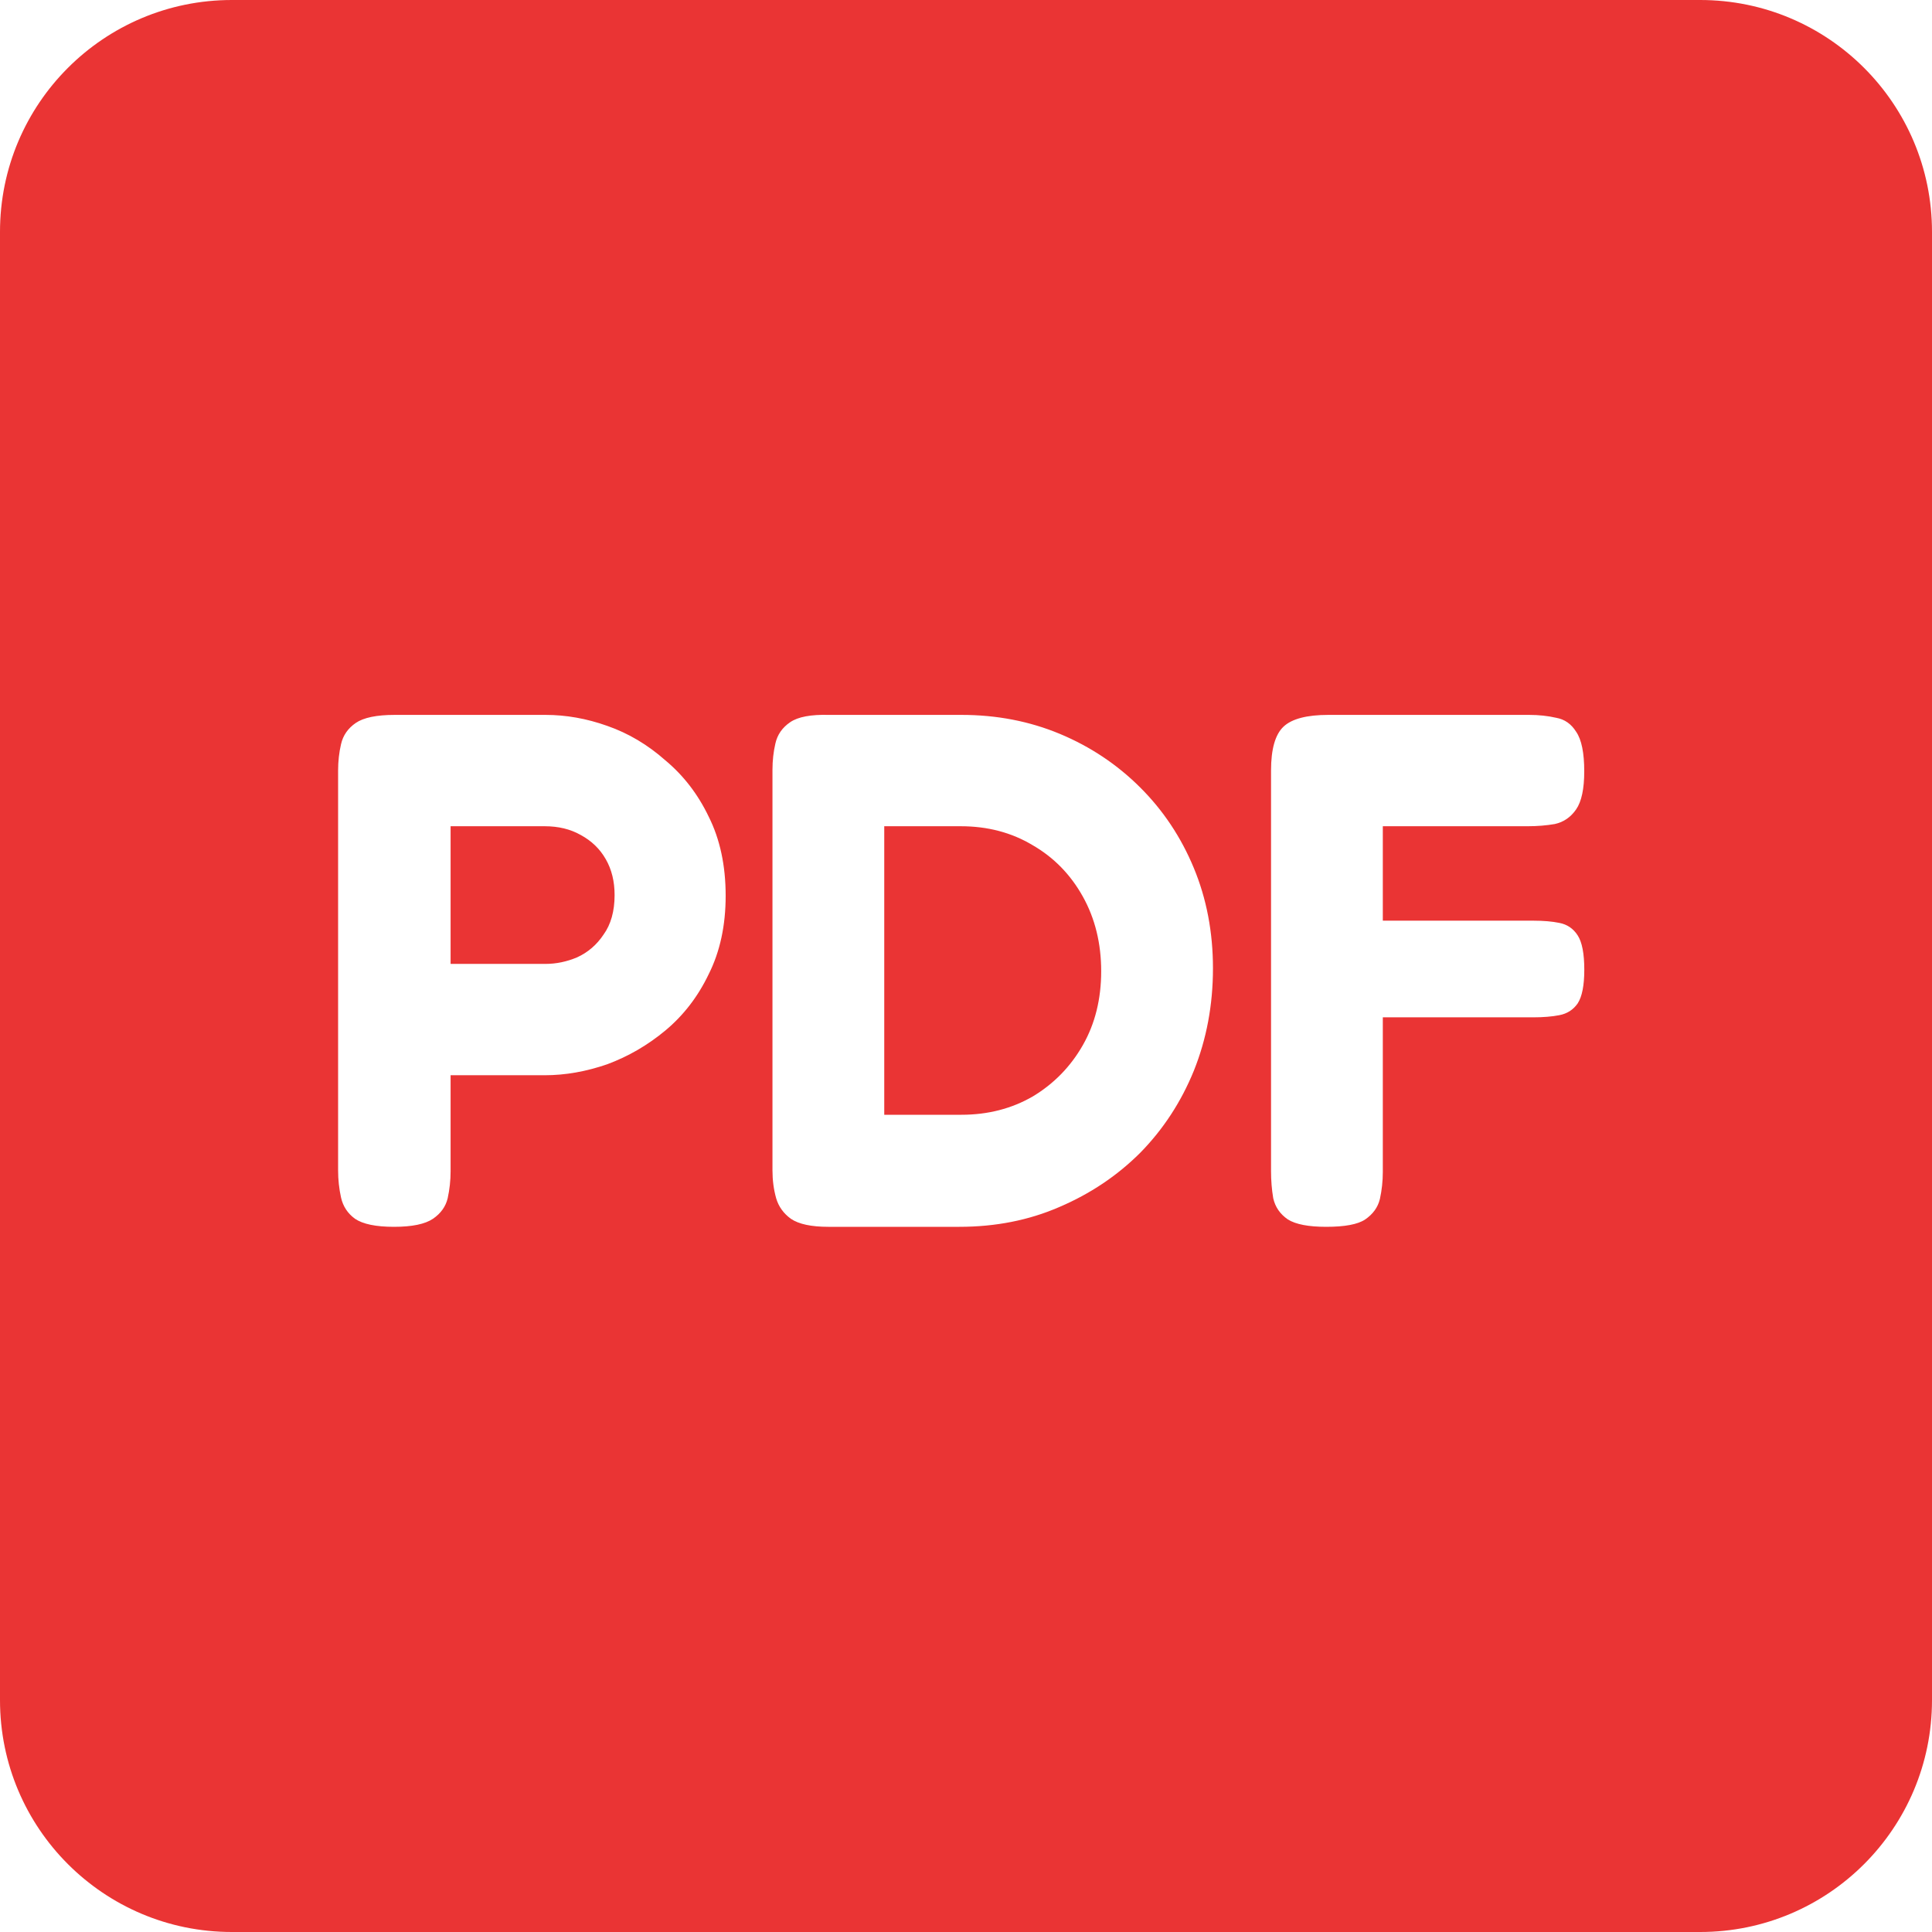
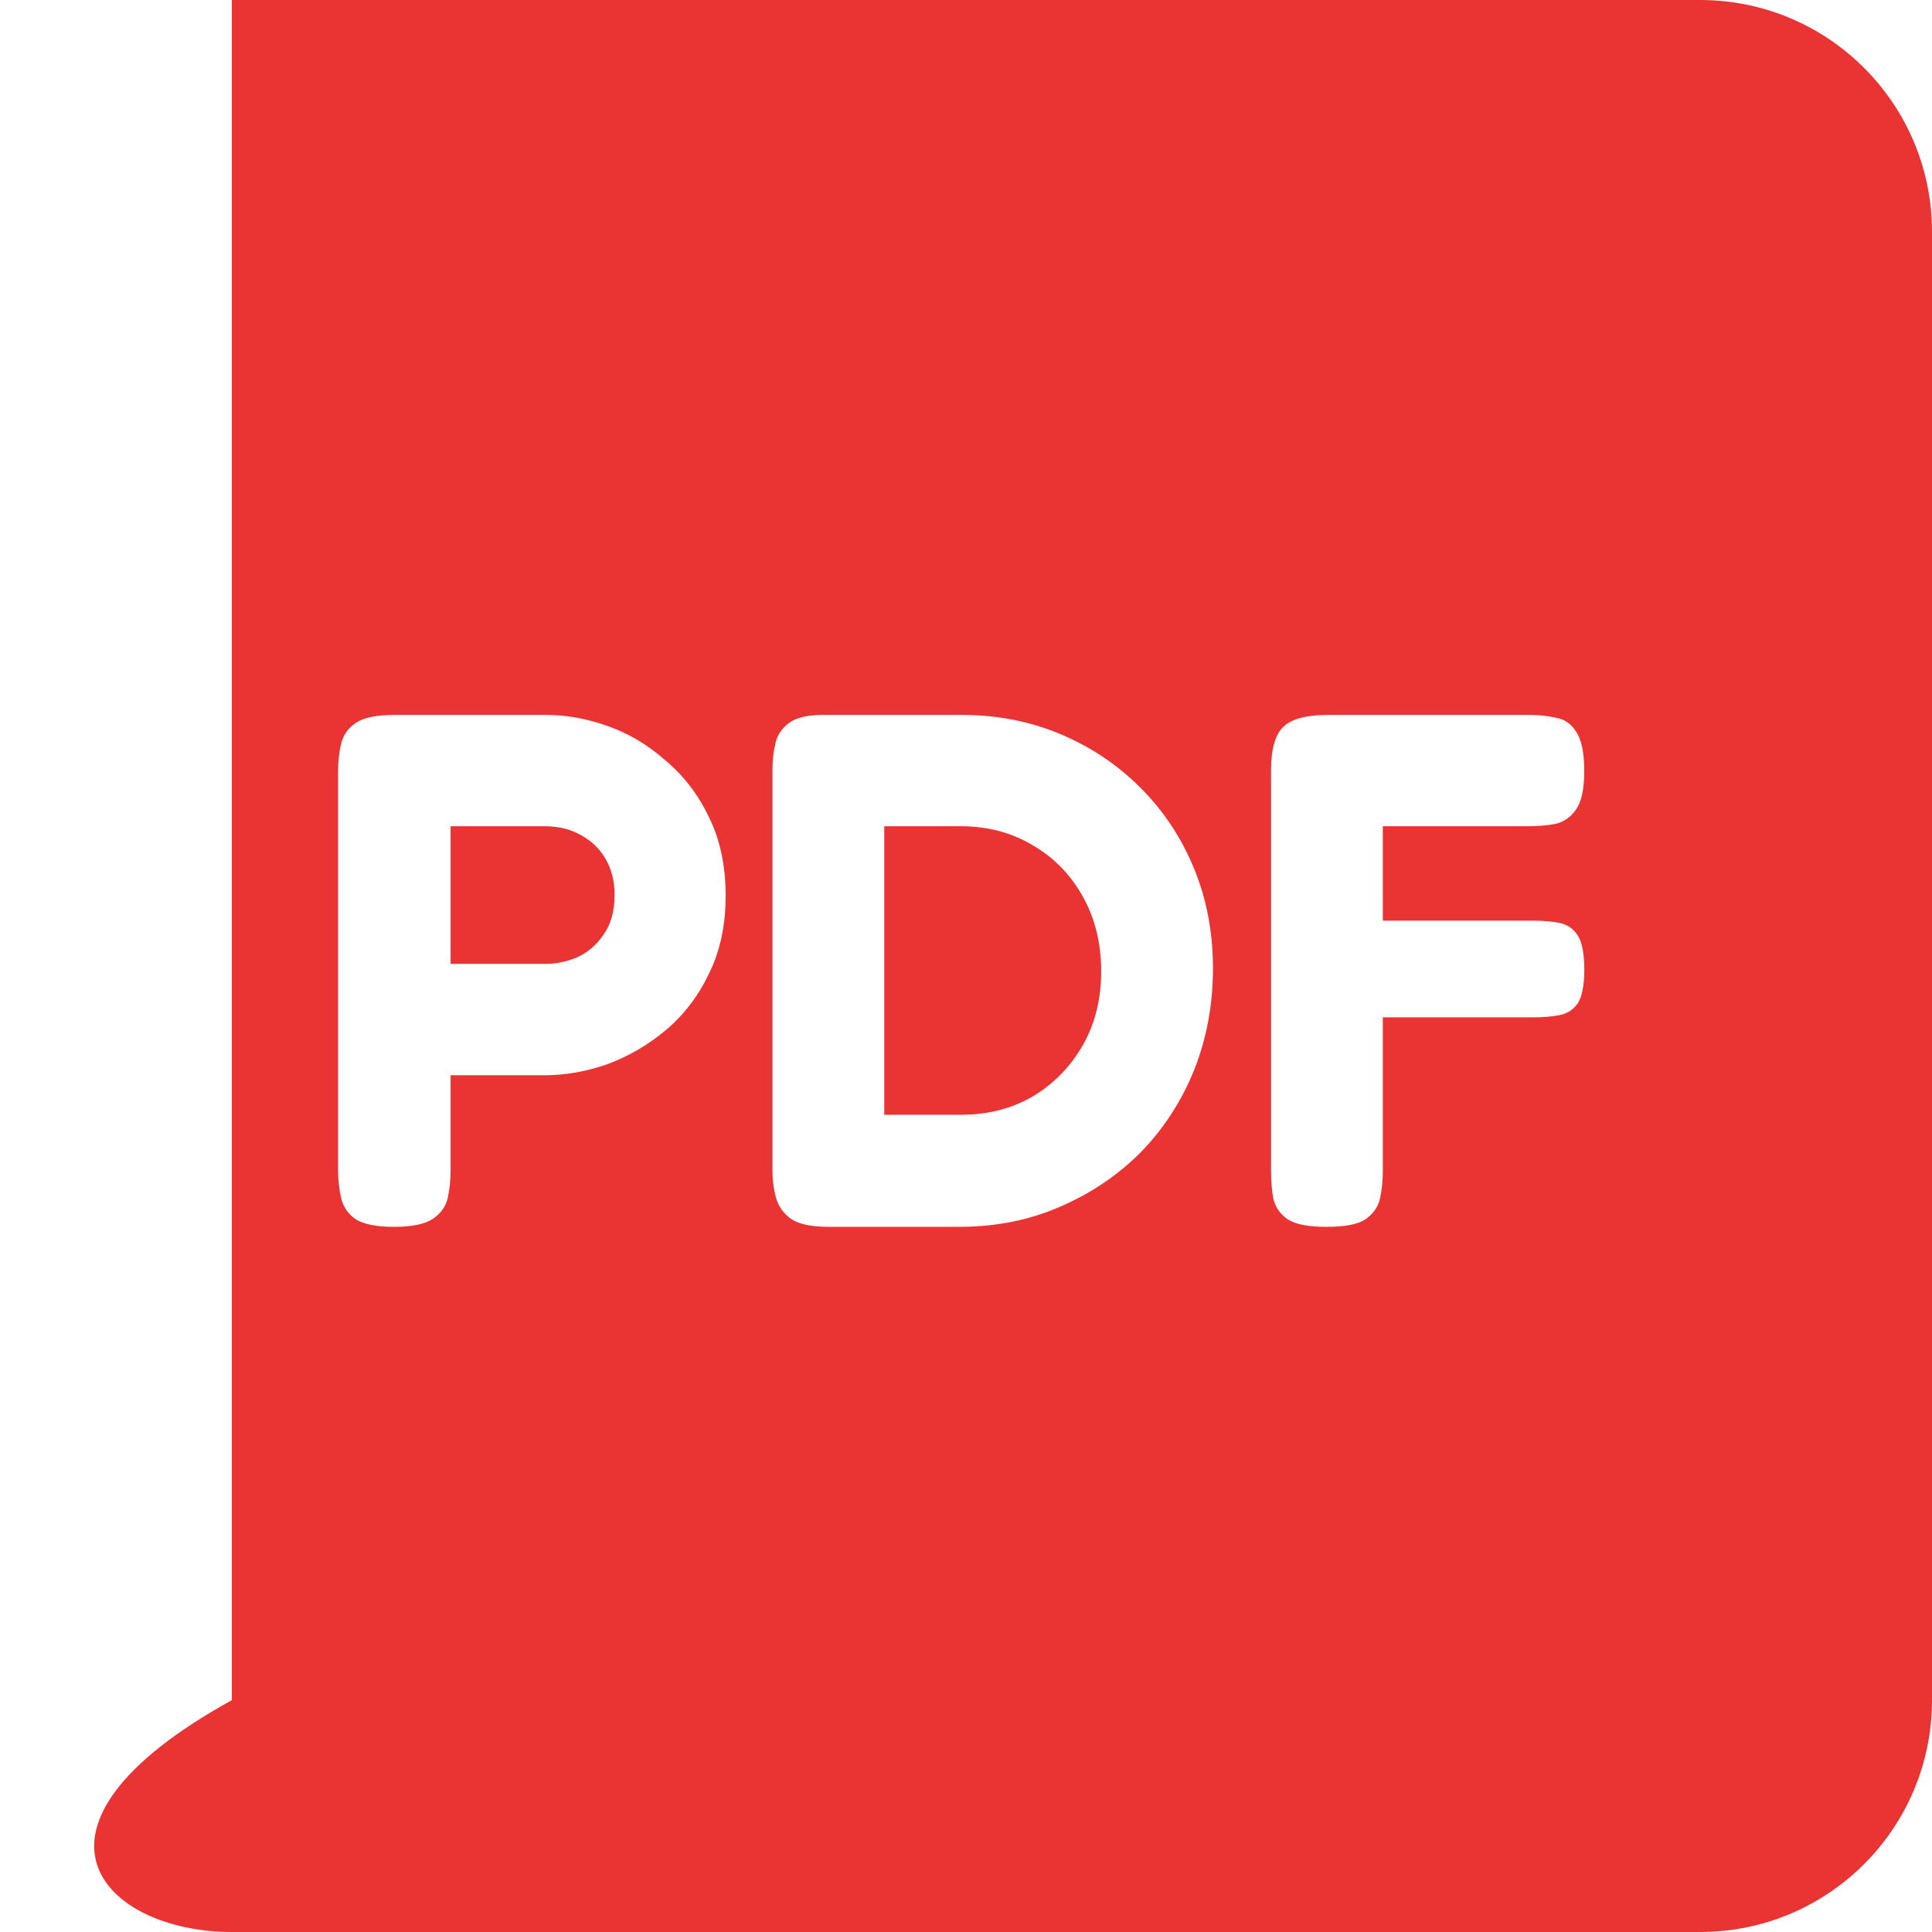
<svg xmlns="http://www.w3.org/2000/svg" width="35" height="35" viewBox="0 0 35 35" fill="none">
  <g id="mc-file-pdf">
-     <path id="mc-file-pdf_2" fill-rule="evenodd" clip-rule="evenodd" d="M4.2 0C1.88 0 0 1.88 0 4.2V30.8C0 33.12 1.88 35 4.2 35H30.8C33.12 35 35 33.12 35 30.8V4.2C35 1.88 33.12 0 30.8 0H4.2ZM6.431 22.079C6.574 22.176 6.809 22.225 7.137 22.225C7.466 22.225 7.701 22.176 7.844 22.079C7.986 21.982 8.074 21.858 8.11 21.708C8.145 21.548 8.163 21.385 8.163 21.217V19.479H9.868C10.242 19.479 10.619 19.412 11.001 19.28C11.383 19.138 11.733 18.935 12.053 18.669C12.382 18.395 12.644 18.055 12.839 17.648C13.043 17.241 13.146 16.768 13.146 16.228C13.146 15.68 13.043 15.202 12.839 14.795C12.644 14.388 12.382 14.048 12.053 13.774C11.733 13.491 11.383 13.283 11.001 13.15C10.628 13.017 10.255 12.951 9.882 12.951H7.151C6.822 12.951 6.587 13 6.445 13.097C6.303 13.194 6.214 13.323 6.178 13.482C6.143 13.632 6.125 13.791 6.125 13.959V21.203C6.125 21.372 6.143 21.535 6.178 21.694C6.214 21.854 6.298 21.982 6.431 22.079ZM9.882 17.462H8.163V14.968H9.868C10.117 14.968 10.335 15.021 10.521 15.127C10.717 15.233 10.868 15.379 10.974 15.565C11.081 15.751 11.134 15.967 11.134 16.215C11.134 16.507 11.067 16.746 10.934 16.931C10.81 17.117 10.65 17.254 10.455 17.343C10.268 17.422 10.077 17.462 9.882 17.462ZM14.327 22.079C14.469 22.176 14.696 22.225 15.007 22.225H17.378C18.035 22.225 18.639 22.106 19.189 21.867C19.749 21.628 20.238 21.301 20.655 20.885C21.072 20.46 21.396 19.965 21.627 19.399C21.858 18.824 21.974 18.205 21.974 17.542C21.974 16.887 21.858 16.281 21.627 15.724C21.396 15.167 21.072 14.68 20.655 14.265C20.238 13.849 19.753 13.526 19.203 13.296C18.652 13.066 18.057 12.951 17.418 12.951H15.02C14.691 12.942 14.456 12.986 14.314 13.084C14.172 13.181 14.083 13.309 14.047 13.469C14.012 13.619 13.994 13.778 13.994 13.946V21.203C13.994 21.38 14.016 21.548 14.061 21.708C14.105 21.858 14.194 21.982 14.327 22.079ZM17.418 20.195H16.019V14.968H17.404C17.893 14.968 18.328 15.083 18.71 15.313C19.092 15.534 19.394 15.843 19.616 16.241C19.838 16.639 19.949 17.09 19.949 17.595C19.949 18.099 19.838 18.546 19.616 18.935C19.394 19.324 19.092 19.633 18.71 19.863C18.328 20.084 17.897 20.195 17.418 20.195ZM23.332 22.092C23.475 22.181 23.706 22.225 24.025 22.225C24.363 22.225 24.598 22.181 24.731 22.092C24.873 21.995 24.962 21.871 24.998 21.721C25.033 21.562 25.051 21.398 25.051 21.23V18.43H27.769C27.955 18.43 28.115 18.417 28.248 18.391C28.39 18.364 28.501 18.293 28.581 18.178C28.661 18.055 28.701 17.851 28.701 17.568C28.701 17.276 28.661 17.068 28.581 16.945C28.501 16.821 28.39 16.746 28.248 16.719C28.115 16.692 27.96 16.679 27.782 16.679H25.051V14.968H27.674C27.852 14.968 28.016 14.954 28.167 14.928C28.327 14.893 28.456 14.804 28.553 14.663C28.651 14.521 28.7 14.291 28.7 13.973C28.7 13.637 28.651 13.398 28.553 13.256C28.465 13.115 28.345 13.031 28.194 13.004C28.043 12.969 27.878 12.951 27.701 12.951H24.065C23.674 12.951 23.404 13.022 23.253 13.163C23.102 13.305 23.026 13.57 23.026 13.959V21.217C23.026 21.385 23.039 21.548 23.066 21.708C23.102 21.867 23.19 21.995 23.332 22.092Z" fill="#EA3434" />
+     <path id="mc-file-pdf_2" fill-rule="evenodd" clip-rule="evenodd" d="M4.2 0V30.8C0 33.12 1.88 35 4.2 35H30.8C33.12 35 35 33.12 35 30.8V4.2C35 1.88 33.12 0 30.8 0H4.2ZM6.431 22.079C6.574 22.176 6.809 22.225 7.137 22.225C7.466 22.225 7.701 22.176 7.844 22.079C7.986 21.982 8.074 21.858 8.11 21.708C8.145 21.548 8.163 21.385 8.163 21.217V19.479H9.868C10.242 19.479 10.619 19.412 11.001 19.28C11.383 19.138 11.733 18.935 12.053 18.669C12.382 18.395 12.644 18.055 12.839 17.648C13.043 17.241 13.146 16.768 13.146 16.228C13.146 15.68 13.043 15.202 12.839 14.795C12.644 14.388 12.382 14.048 12.053 13.774C11.733 13.491 11.383 13.283 11.001 13.15C10.628 13.017 10.255 12.951 9.882 12.951H7.151C6.822 12.951 6.587 13 6.445 13.097C6.303 13.194 6.214 13.323 6.178 13.482C6.143 13.632 6.125 13.791 6.125 13.959V21.203C6.125 21.372 6.143 21.535 6.178 21.694C6.214 21.854 6.298 21.982 6.431 22.079ZM9.882 17.462H8.163V14.968H9.868C10.117 14.968 10.335 15.021 10.521 15.127C10.717 15.233 10.868 15.379 10.974 15.565C11.081 15.751 11.134 15.967 11.134 16.215C11.134 16.507 11.067 16.746 10.934 16.931C10.81 17.117 10.65 17.254 10.455 17.343C10.268 17.422 10.077 17.462 9.882 17.462ZM14.327 22.079C14.469 22.176 14.696 22.225 15.007 22.225H17.378C18.035 22.225 18.639 22.106 19.189 21.867C19.749 21.628 20.238 21.301 20.655 20.885C21.072 20.46 21.396 19.965 21.627 19.399C21.858 18.824 21.974 18.205 21.974 17.542C21.974 16.887 21.858 16.281 21.627 15.724C21.396 15.167 21.072 14.68 20.655 14.265C20.238 13.849 19.753 13.526 19.203 13.296C18.652 13.066 18.057 12.951 17.418 12.951H15.02C14.691 12.942 14.456 12.986 14.314 13.084C14.172 13.181 14.083 13.309 14.047 13.469C14.012 13.619 13.994 13.778 13.994 13.946V21.203C13.994 21.38 14.016 21.548 14.061 21.708C14.105 21.858 14.194 21.982 14.327 22.079ZM17.418 20.195H16.019V14.968H17.404C17.893 14.968 18.328 15.083 18.71 15.313C19.092 15.534 19.394 15.843 19.616 16.241C19.838 16.639 19.949 17.09 19.949 17.595C19.949 18.099 19.838 18.546 19.616 18.935C19.394 19.324 19.092 19.633 18.71 19.863C18.328 20.084 17.897 20.195 17.418 20.195ZM23.332 22.092C23.475 22.181 23.706 22.225 24.025 22.225C24.363 22.225 24.598 22.181 24.731 22.092C24.873 21.995 24.962 21.871 24.998 21.721C25.033 21.562 25.051 21.398 25.051 21.23V18.43H27.769C27.955 18.43 28.115 18.417 28.248 18.391C28.39 18.364 28.501 18.293 28.581 18.178C28.661 18.055 28.701 17.851 28.701 17.568C28.701 17.276 28.661 17.068 28.581 16.945C28.501 16.821 28.39 16.746 28.248 16.719C28.115 16.692 27.96 16.679 27.782 16.679H25.051V14.968H27.674C27.852 14.968 28.016 14.954 28.167 14.928C28.327 14.893 28.456 14.804 28.553 14.663C28.651 14.521 28.7 14.291 28.7 13.973C28.7 13.637 28.651 13.398 28.553 13.256C28.465 13.115 28.345 13.031 28.194 13.004C28.043 12.969 27.878 12.951 27.701 12.951H24.065C23.674 12.951 23.404 13.022 23.253 13.163C23.102 13.305 23.026 13.57 23.026 13.959V21.217C23.026 21.385 23.039 21.548 23.066 21.708C23.102 21.867 23.19 21.995 23.332 22.092Z" fill="#EA3434" />
  </g>
</svg>